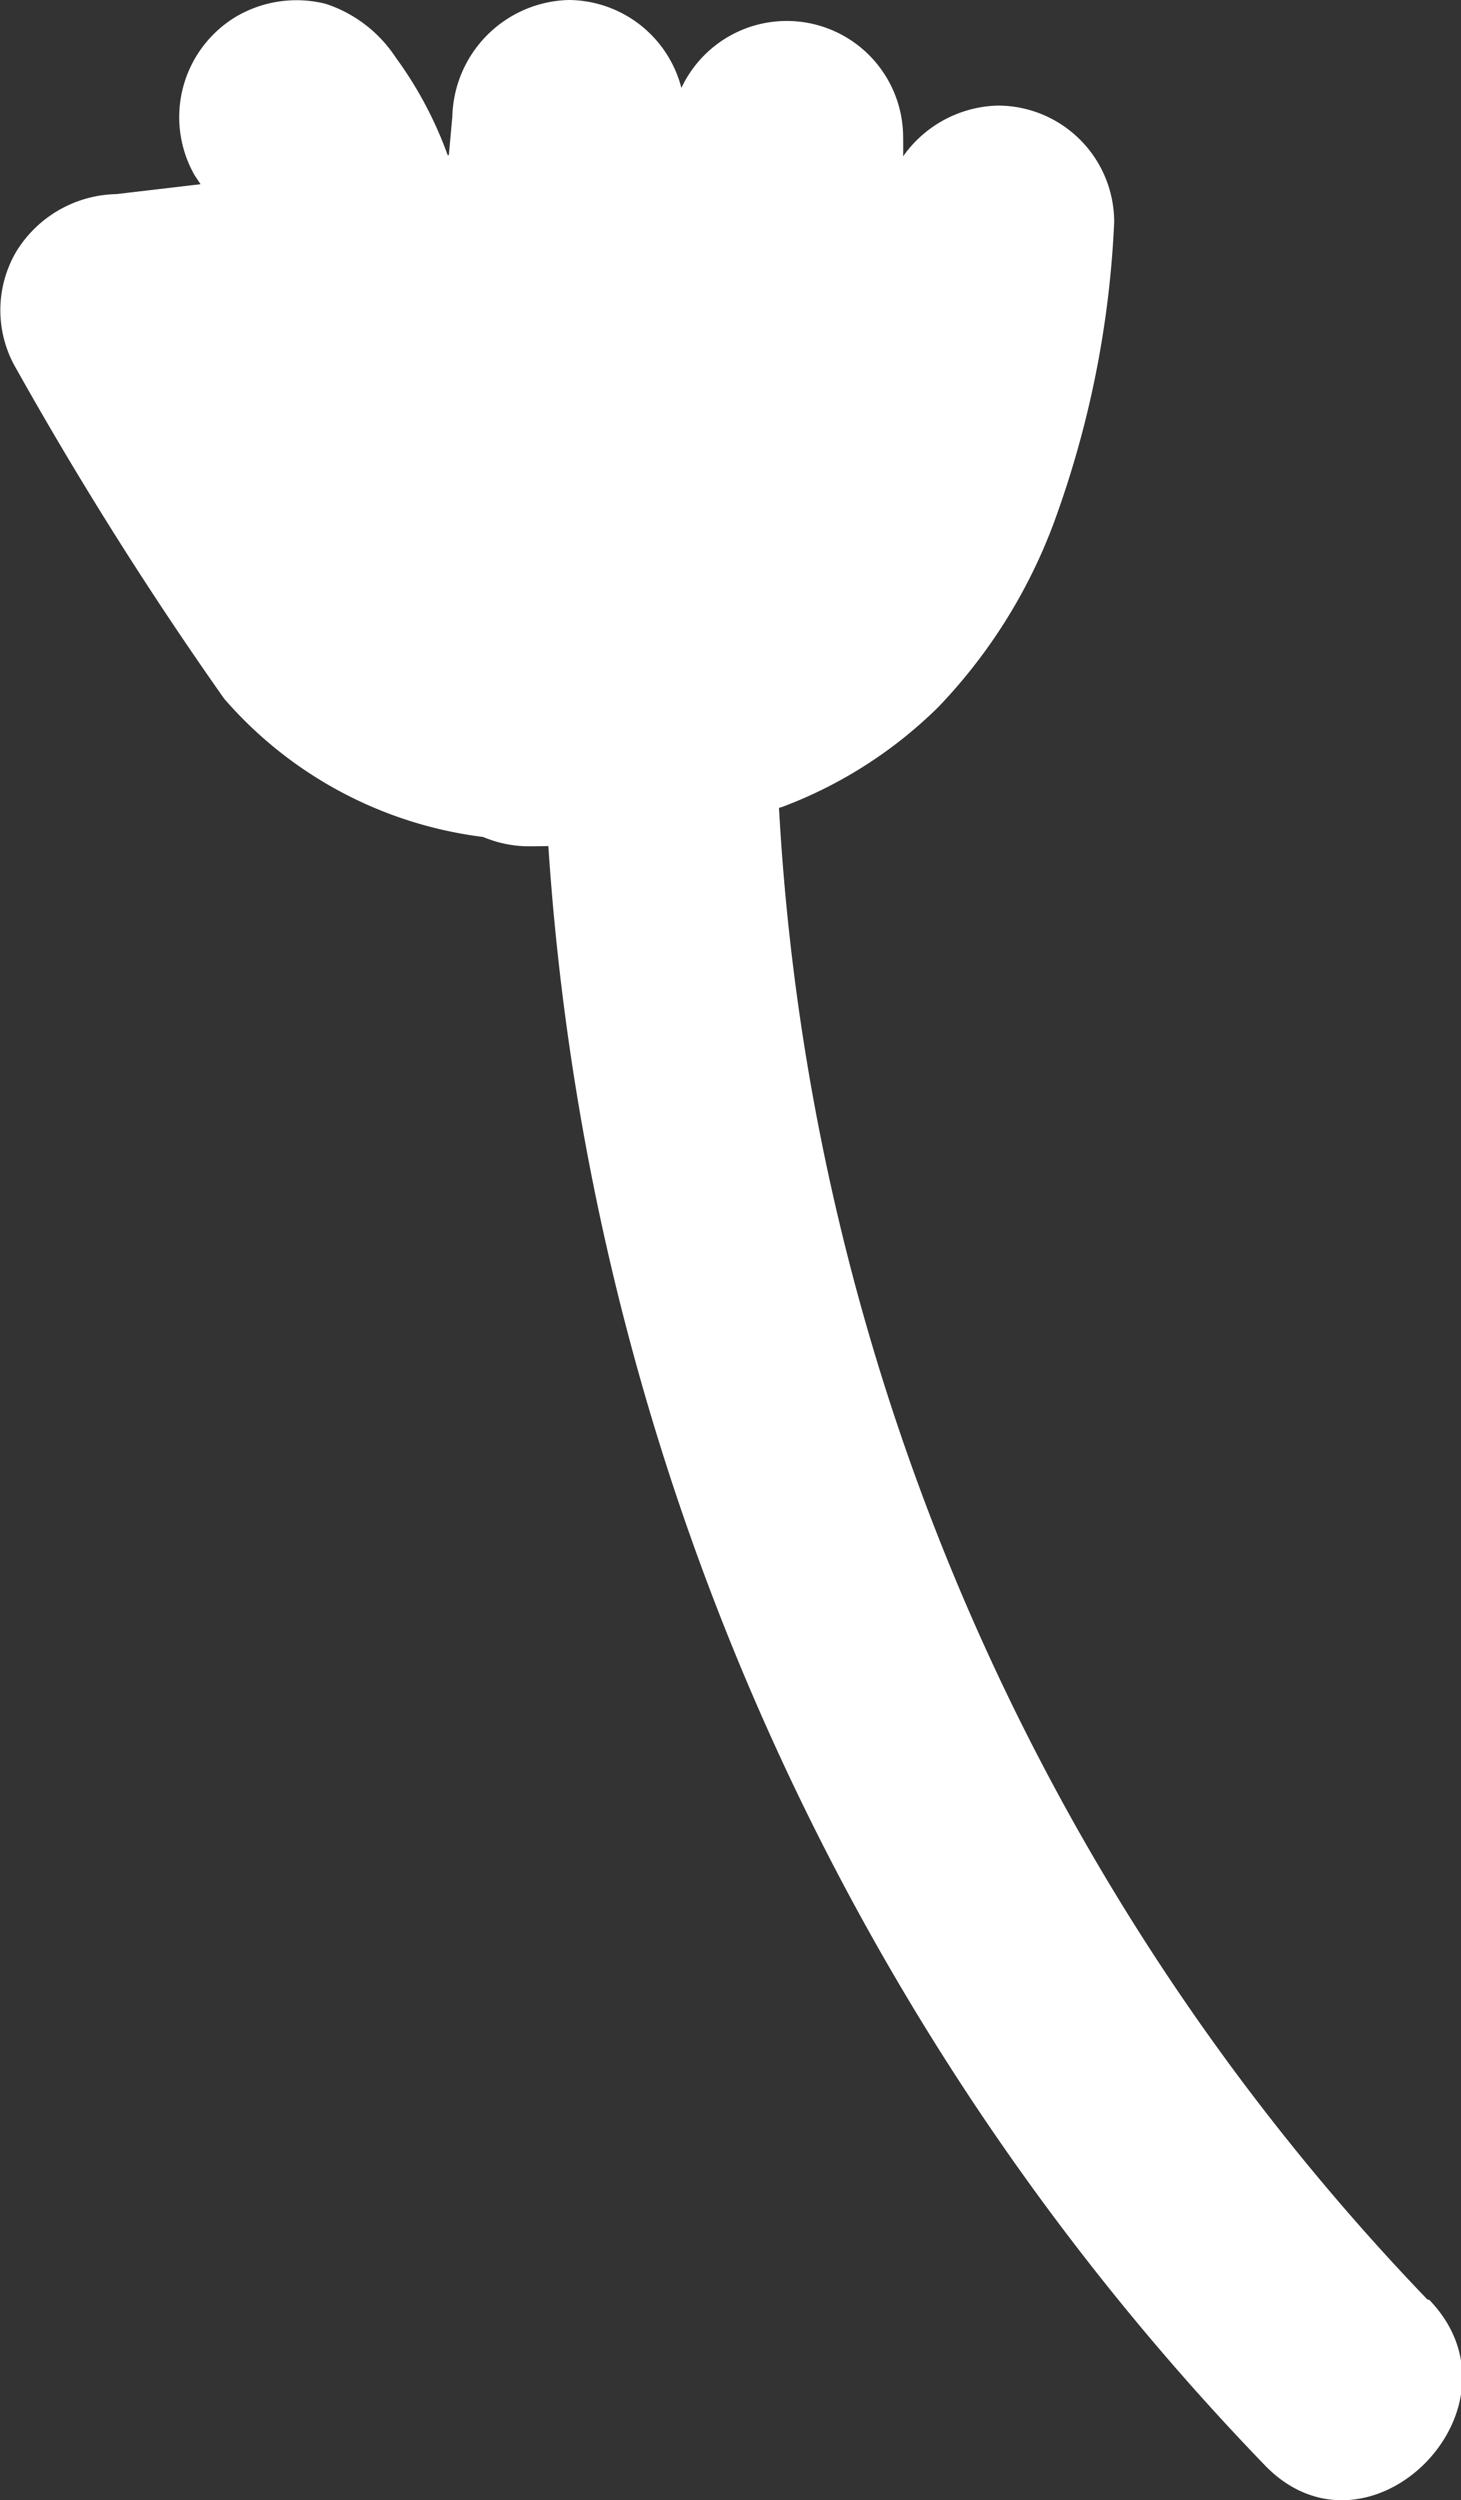
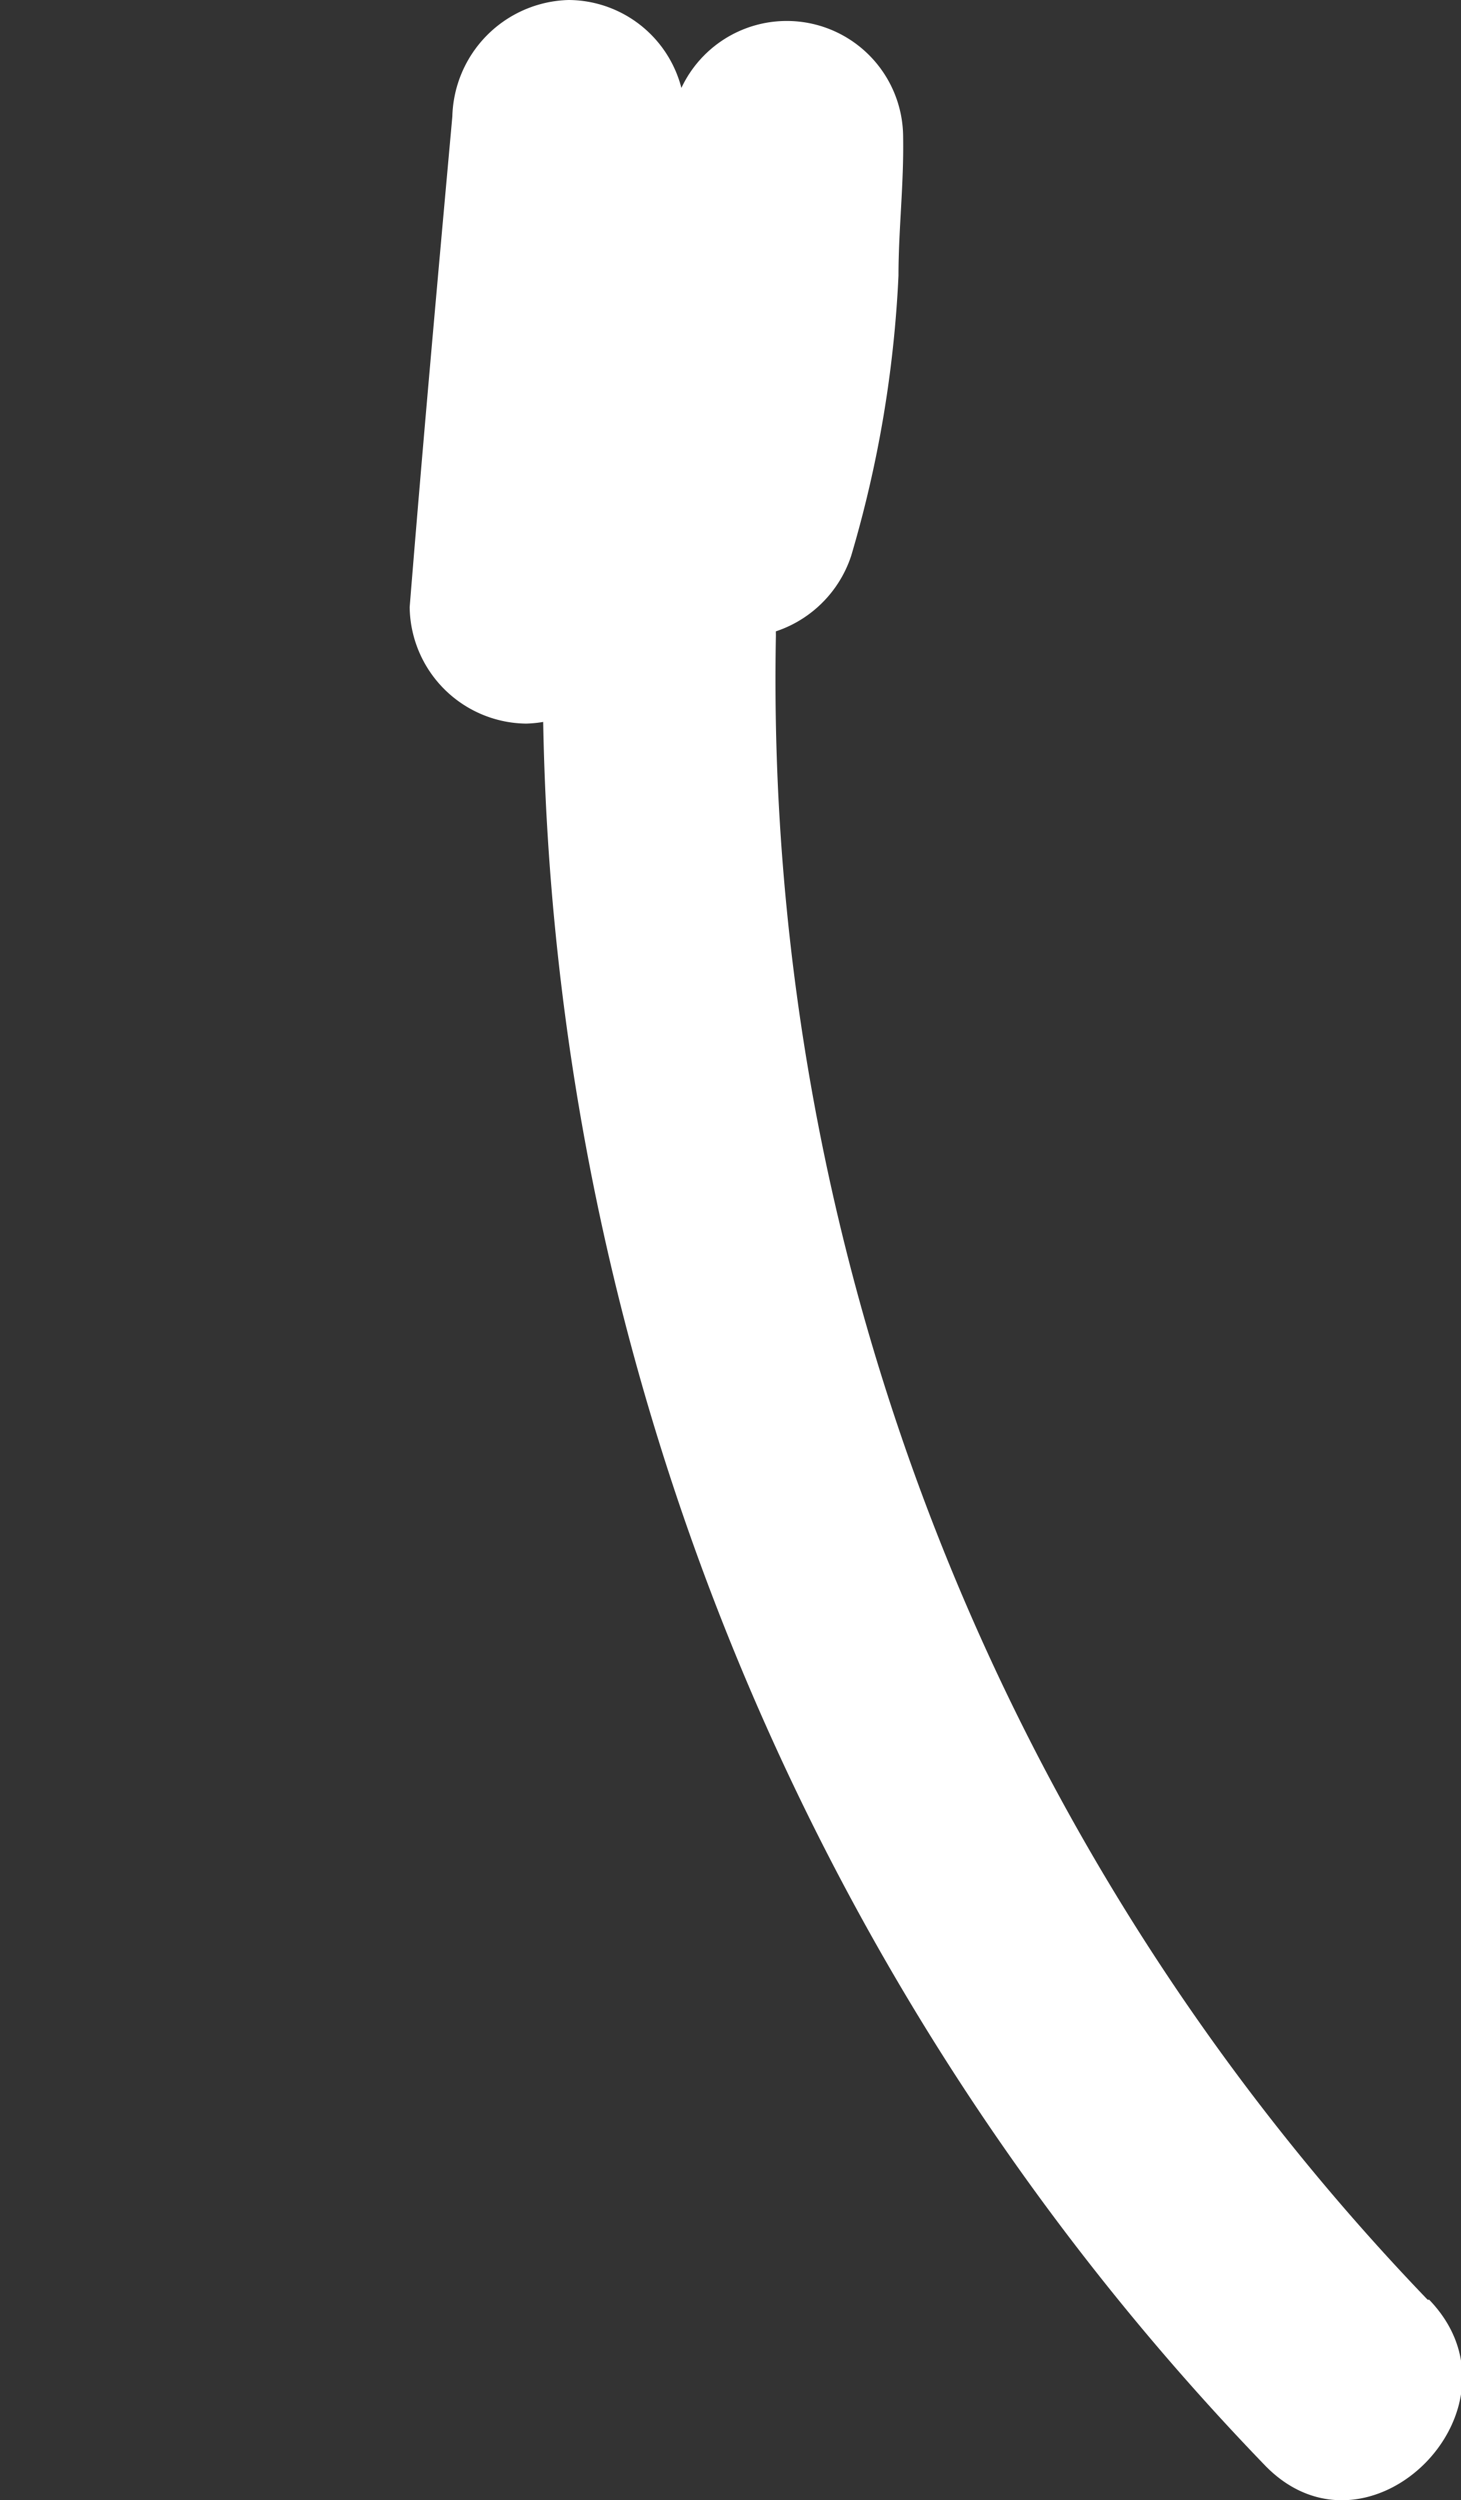
<svg xmlns="http://www.w3.org/2000/svg" viewBox="0 0 18.83 32.2">
  <rect x="0" y="0" width="18.83" height="32.2" fill="#333333" stroke="none" />
  <defs>
    <style>.cls-1{fill:#fff;}</style>
  </defs>
  <g id="Layer_2" data-name="Layer 2">
    <g id="Layer_1-2" data-name="Layer 1">
      <path class="cls-1" d="M18.4,29.62A30.1,30.1,0,0,1,10,8.19c0-1.93-3-1.93-3,0a33.16,33.16,0,0,0,9.3,23.56c1.34,1.39,3.46-.74,2.12-2.13Z" />
-       <path class="cls-1" d="M6.8,10.9a10.72,10.72,0,0,0,3.29-.51,5.73,5.73,0,0,0,2-1.28,6.9,6.9,0,0,0,1.49-2.37,12.88,12.88,0,0,0,.78-3.88,1.5,1.5,0,0,0-1.5-1.5,1.54,1.54,0,0,0-1.5,1.5c0,.29-.08.58-.08.87,0,0,0-.35,0-.09l0,.2c0,.14-.05.28-.08.43a10.32,10.32,0,0,1-.36,1.32c0,.09-.07.19-.11.28s.15-.31.07-.15l-.06.13c-.08.17-.17.34-.26.51l-.28.41c-.12.19.27-.31.07-.09l-.16.19a3,3,0,0,1-.32.3c-.1.1-.32.22.11-.07a1.33,1.33,0,0,0-.19.14l-.32.19-.17.09c-.06,0-.34.15,0,0s.05,0,0,0L9,7.6l-.38.11-.33.07-.17,0H8c-.22,0,.25,0,.25,0a1.33,1.33,0,0,0-.39,0l-.37,0-.73,0A1.54,1.54,0,0,0,5.3,9.4a1.52,1.52,0,0,0,1.5,1.5Z" />
      <path class="cls-1" d="M8.69,1.72a19.19,19.19,0,0,1-.19,3l.06-.4a11.18,11.18,0,0,1-.43,2,1.51,1.51,0,0,0,1,1.84,1.53,1.53,0,0,0,1.84-1,15.15,15.15,0,0,0,.61-3.61c0-.59.07-1.18.06-1.78a1.5,1.5,0,0,0-3,0Z" />
      <path class="cls-1" d="M5.83,1.5c-.19,2.1-.38,4.21-.55,6.32a1.52,1.52,0,0,0,1.5,1.5,1.54,1.54,0,0,0,1.5-1.5c.17-2.11.36-4.22.55-6.32A1.51,1.51,0,0,0,7.33,0a1.54,1.54,0,0,0-1.5,1.5Z" />
-       <path class="cls-1" d="M6.92,6.34a2,2,0,0,1-.39-.15l.1,0-.15-.08c-.19-.09-.36-.2-.53-.3s.3.28,0,0l-.12-.11c-.14-.15-.1-.26.07.1,0-.06-.07-.11-.1-.16-.16-.26.11.35.06.15a.84.84,0,0,0,0-.17c0-.15,0-.25,0,.22,0-.06,0-.12,0-.18s0-.24,0-.36-.07.48,0,.16l0-.17a7.74,7.74,0,0,0,.19-2A5,5,0,0,0,5.1.74,1.72,1.72,0,0,0,4.2.05,1.54,1.54,0,0,0,3.05.21a1.51,1.51,0,0,0-.54,2.05A6.72,6.72,0,0,1,3,3.11c0,.09-.13-.36,0-.1l.06.19c0,.08.12.33.09.4s0-.43,0-.16c0,.06,0,.12,0,.17s0,.25,0,.37-.06.48,0,.15,0,.07,0,.16a6.83,6.83,0,0,0-.18,1.55,3.19,3.19,0,0,0,.81,2,5.84,5.84,0,0,0,2.42,1.4A1.51,1.51,0,0,0,8,8.18a1.54,1.54,0,0,0-1-1.84Z" />
-       <path class="cls-1" d="M7.21,7.79H6.62l-.25,0c.51,0,.19,0,.06,0L6,7.65l-.17-.06c-.23-.08.4.19.09,0a2.33,2.33,0,0,1-.34-.2c-.13-.08-.27-.27.07.07l-.13-.11c-.1-.08-.19-.18-.29-.27l-.15-.18s-.22-.27,0,0,0,0,0-.05l-.15-.21c-.09-.13-.17-.26-.25-.39-.18-.28-.35-.58-.51-.87-.42-.72-.84-1.44-1.3-2.14L1.5,5.5l4.86-.57a1.63,1.63,0,0,0,1.06-.44,1.56,1.56,0,0,0,.44-1.06c0-.73-.67-1.6-1.5-1.5L1.5,2.5a1.55,1.55,0,0,0-1.29.74,1.49,1.49,0,0,0,0,1.51A48.69,48.69,0,0,0,2.89,9a5.28,5.28,0,0,0,4.32,1.81,1.5,1.5,0,0,0,0-3Z" />
    </g>
  </g>
</svg>